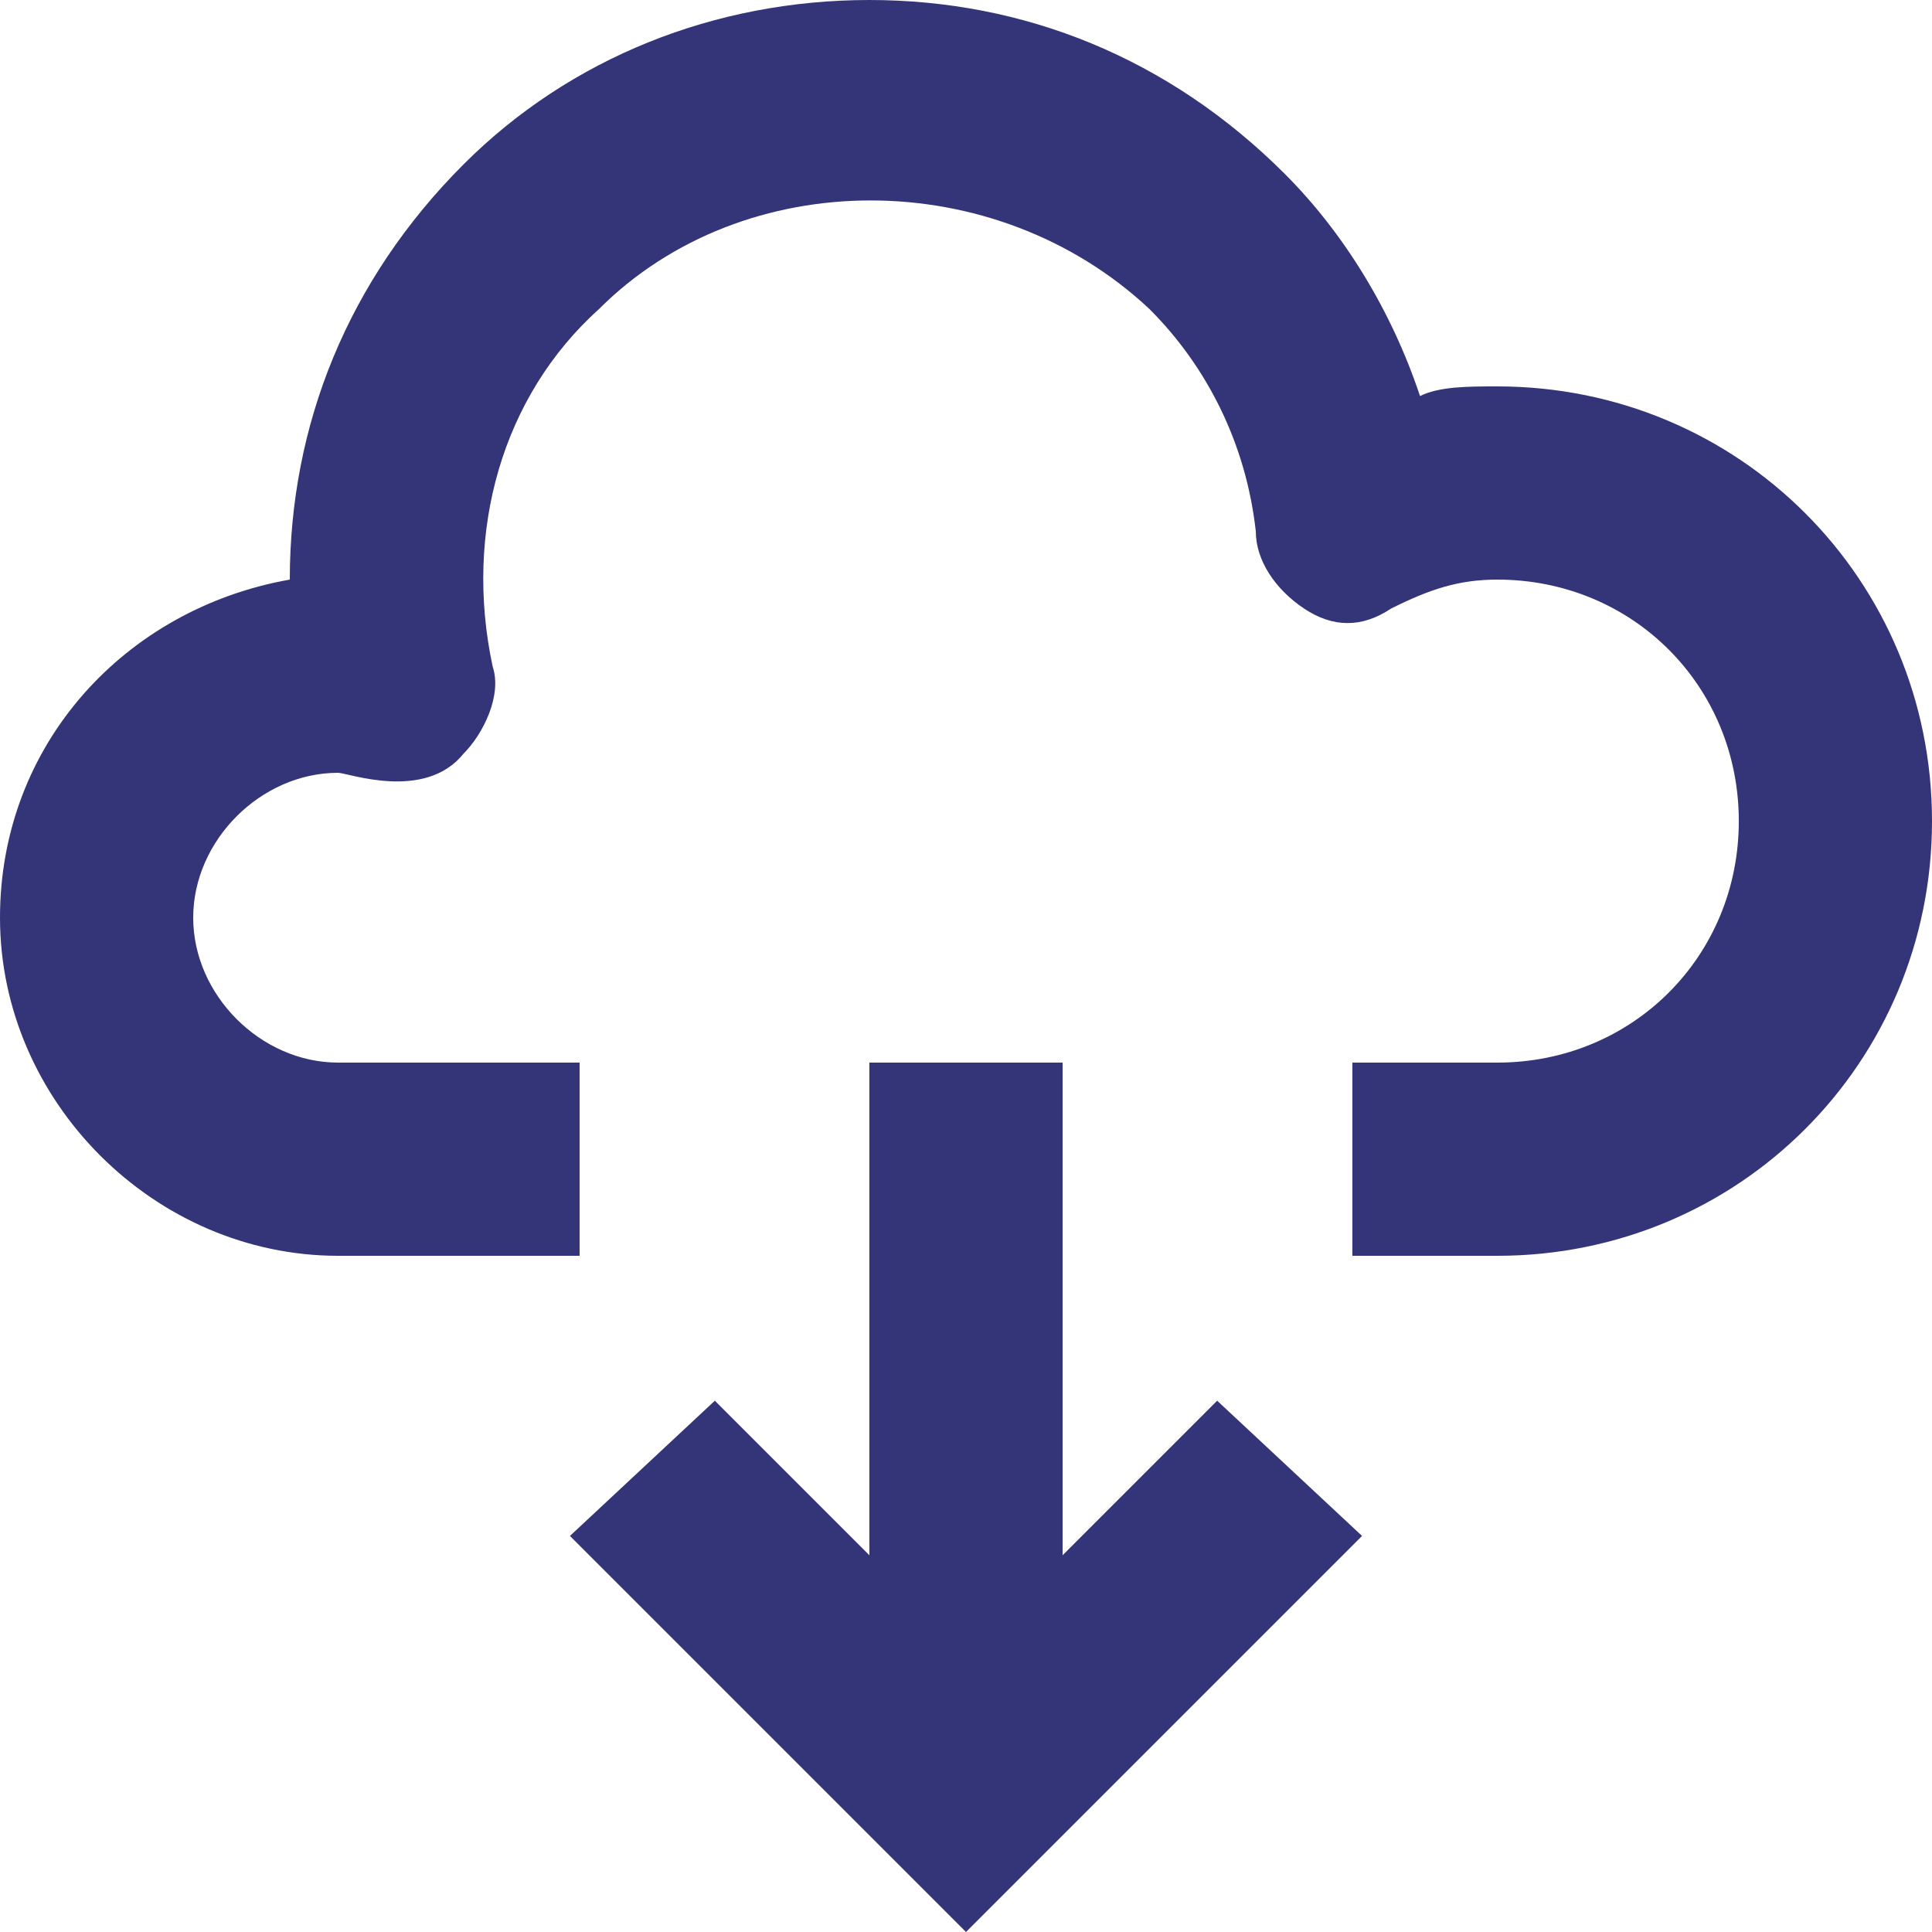
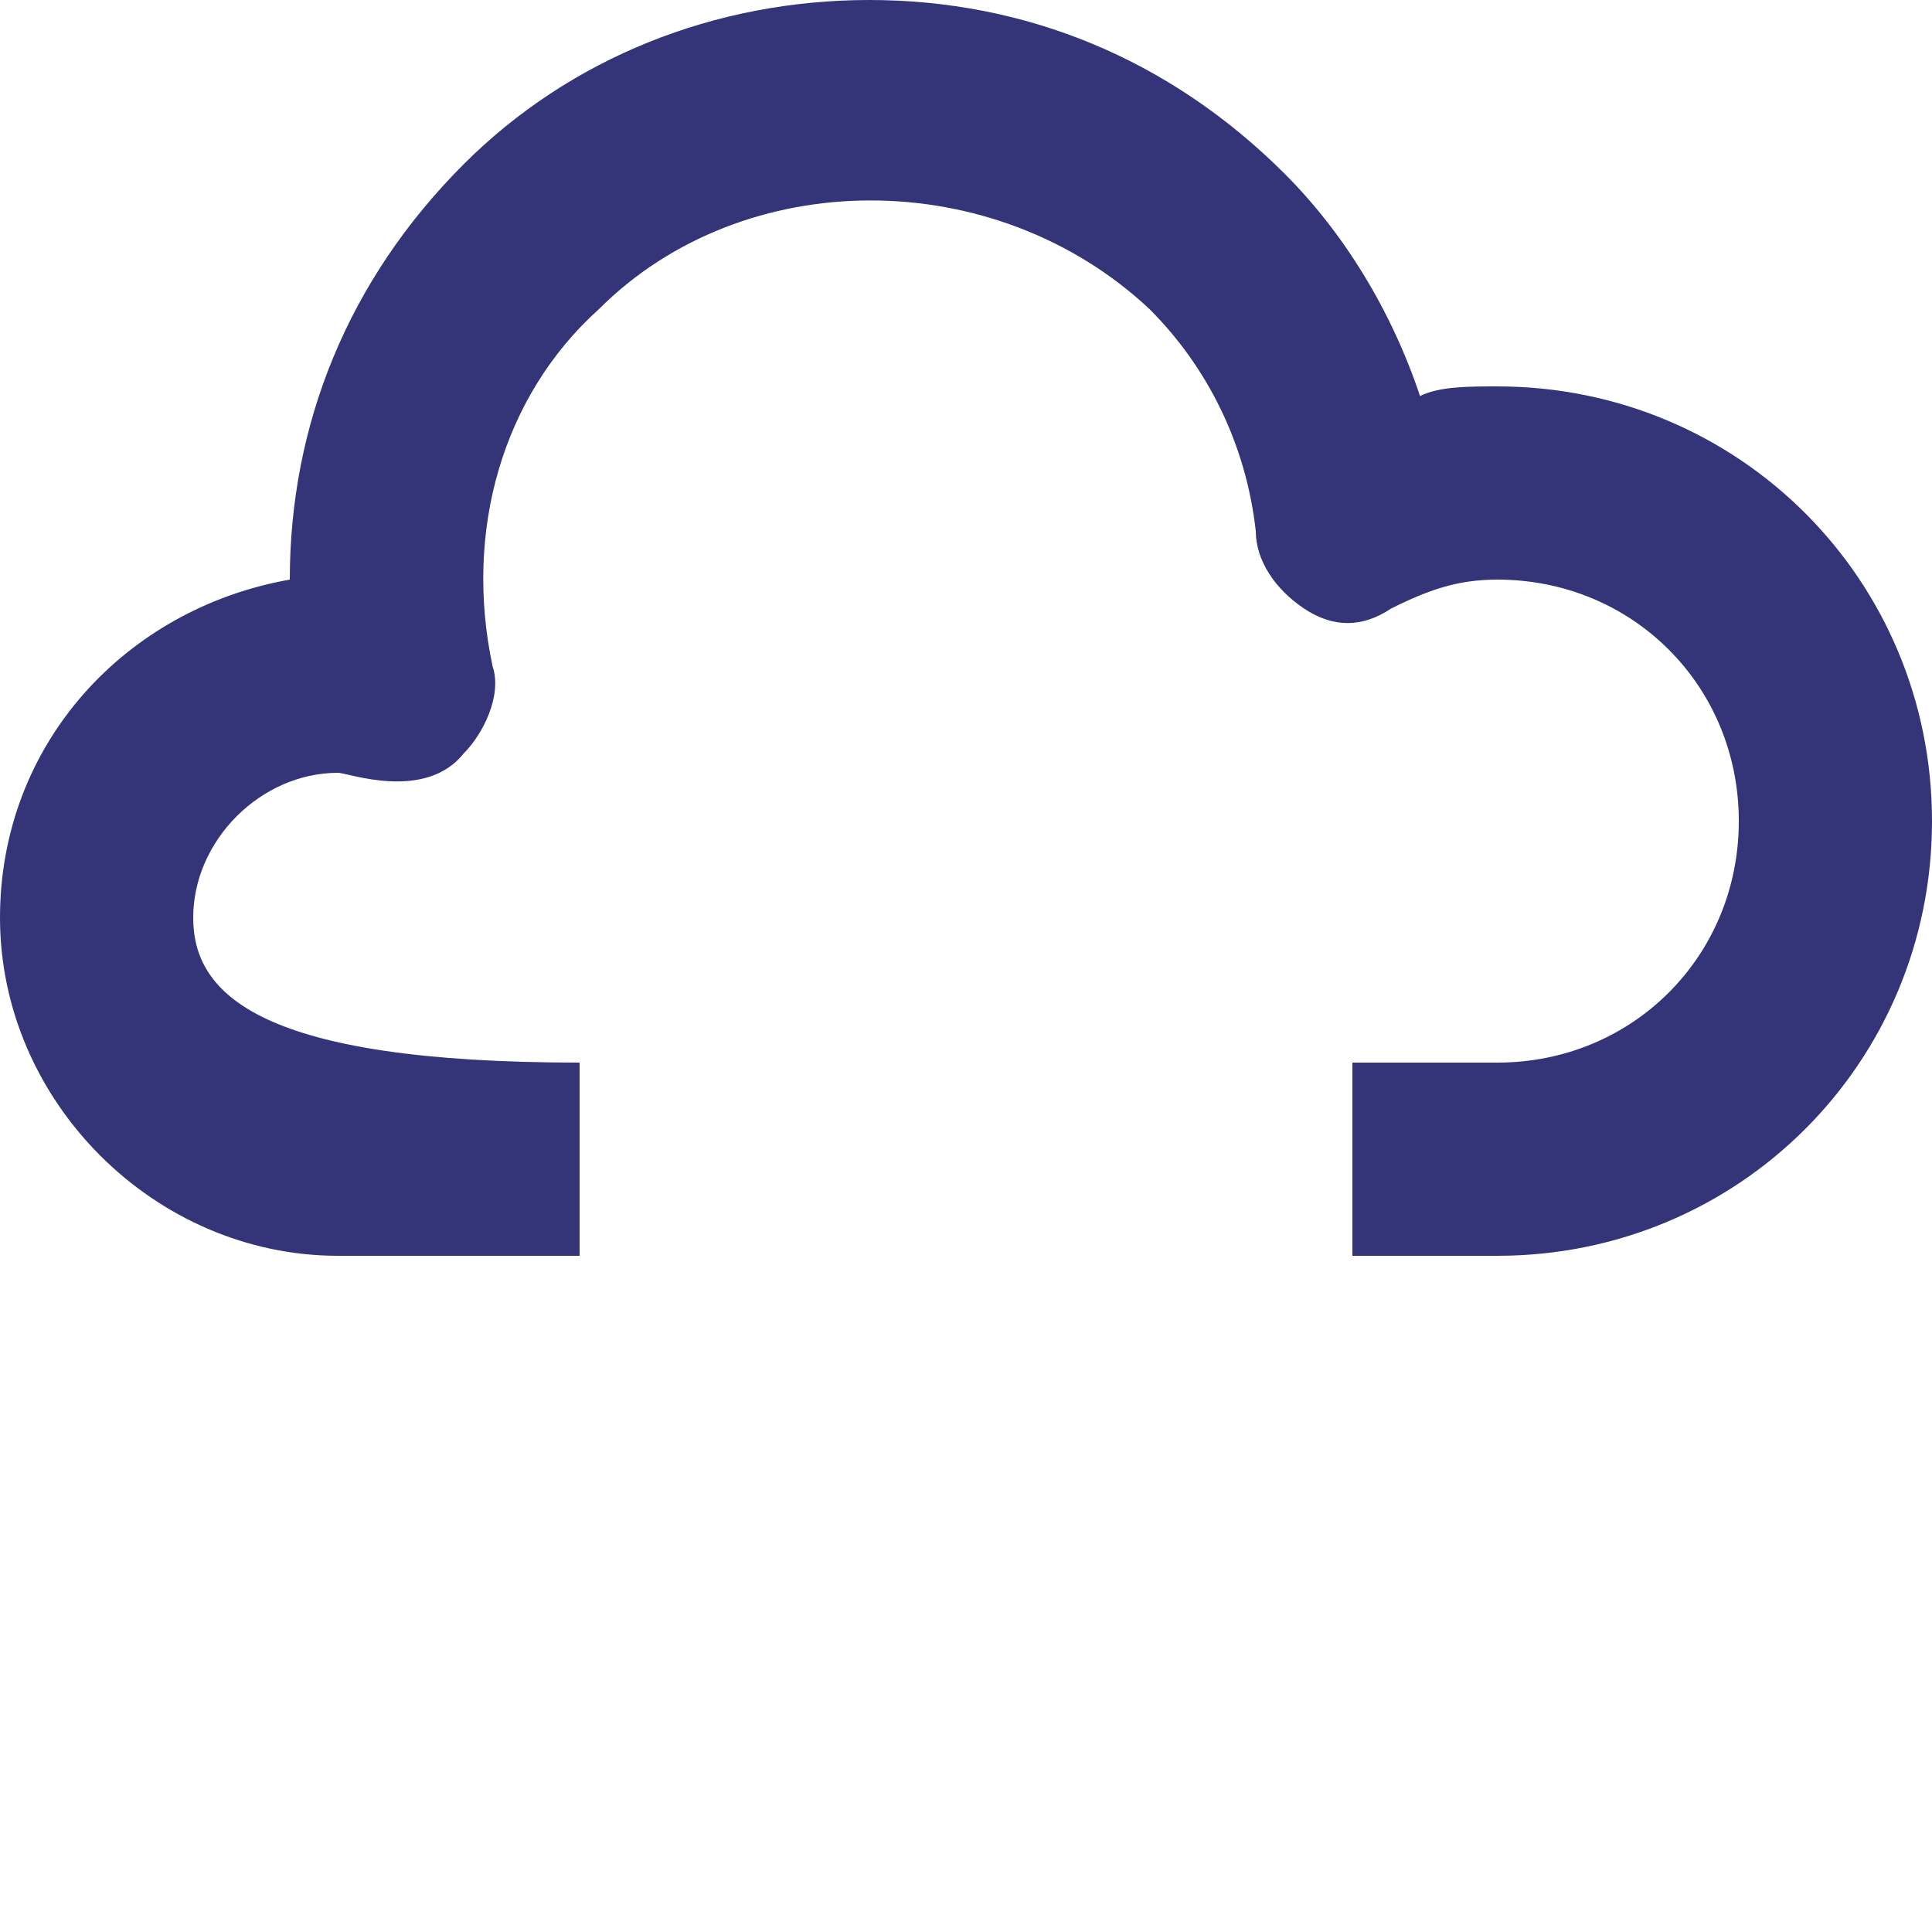
<svg xmlns="http://www.w3.org/2000/svg" width="16" height="16" viewBox="0 0 16 16" fill="none">
-   <path d="M8.8 12.88V8.8H7.2V12.88L5.92 11.6L4.72 12.72L8 16L11.28 12.72L10.08 11.6L8.8 12.88Z" fill="#343479" />
-   <path d="M12.4 3.2C12.16 3.2 11.92 3.2 11.76 3.28C11.52 2.56 11.12 1.92 10.64 1.44C9.68 0.48 8.48 0 7.2 0C5.92 0 4.72 0.48 3.84 1.36C2.88 2.32 2.4 3.52 2.4 4.8C1.04 5.04 0 6.16 0 7.6C0 9.12 1.28 10.4 2.8 10.4H4.8V8.8H2.8C2.16 8.8 1.6 8.24 1.6 7.6C1.6 6.96 2.16 6.4 2.8 6.4C2.88 6.4 3.52 6.64 3.84 6.24C4 6.08 4.16 5.76 4.08 5.52C3.84 4.4 4.16 3.28 4.96 2.56C6.16 1.36 8.24 1.36 9.52 2.56C10 3.04 10.32 3.68 10.4 4.4C10.4 4.64 10.56 4.88 10.8 5.04C11.04 5.2 11.28 5.2 11.52 5.04C11.84 4.88 12.08 4.8 12.4 4.8C13.52 4.8 14.4 5.68 14.4 6.8C14.4 7.92 13.52 8.8 12.4 8.8H11.2V10.4H12.4C14.4 10.4 16 8.8 16 6.8C16 4.8 14.4 3.2 12.4 3.2Z" fill="#343479" />
+   <path d="M12.4 3.2C12.16 3.2 11.92 3.2 11.76 3.28C11.52 2.56 11.12 1.92 10.64 1.44C9.68 0.48 8.48 0 7.2 0C5.92 0 4.72 0.48 3.84 1.36C2.88 2.32 2.4 3.52 2.4 4.8C1.04 5.04 0 6.16 0 7.6C0 9.12 1.28 10.4 2.8 10.4H4.8V8.8C2.16 8.8 1.6 8.24 1.6 7.6C1.6 6.96 2.16 6.4 2.8 6.4C2.88 6.4 3.52 6.64 3.84 6.24C4 6.08 4.16 5.76 4.08 5.52C3.84 4.4 4.16 3.28 4.96 2.56C6.16 1.36 8.24 1.36 9.52 2.56C10 3.04 10.32 3.68 10.4 4.4C10.4 4.64 10.56 4.88 10.8 5.04C11.04 5.2 11.28 5.2 11.52 5.04C11.84 4.88 12.08 4.8 12.4 4.8C13.52 4.8 14.4 5.68 14.4 6.8C14.4 7.92 13.52 8.8 12.4 8.8H11.2V10.4H12.4C14.4 10.4 16 8.8 16 6.8C16 4.8 14.4 3.2 12.4 3.2Z" fill="#343479" />
</svg>